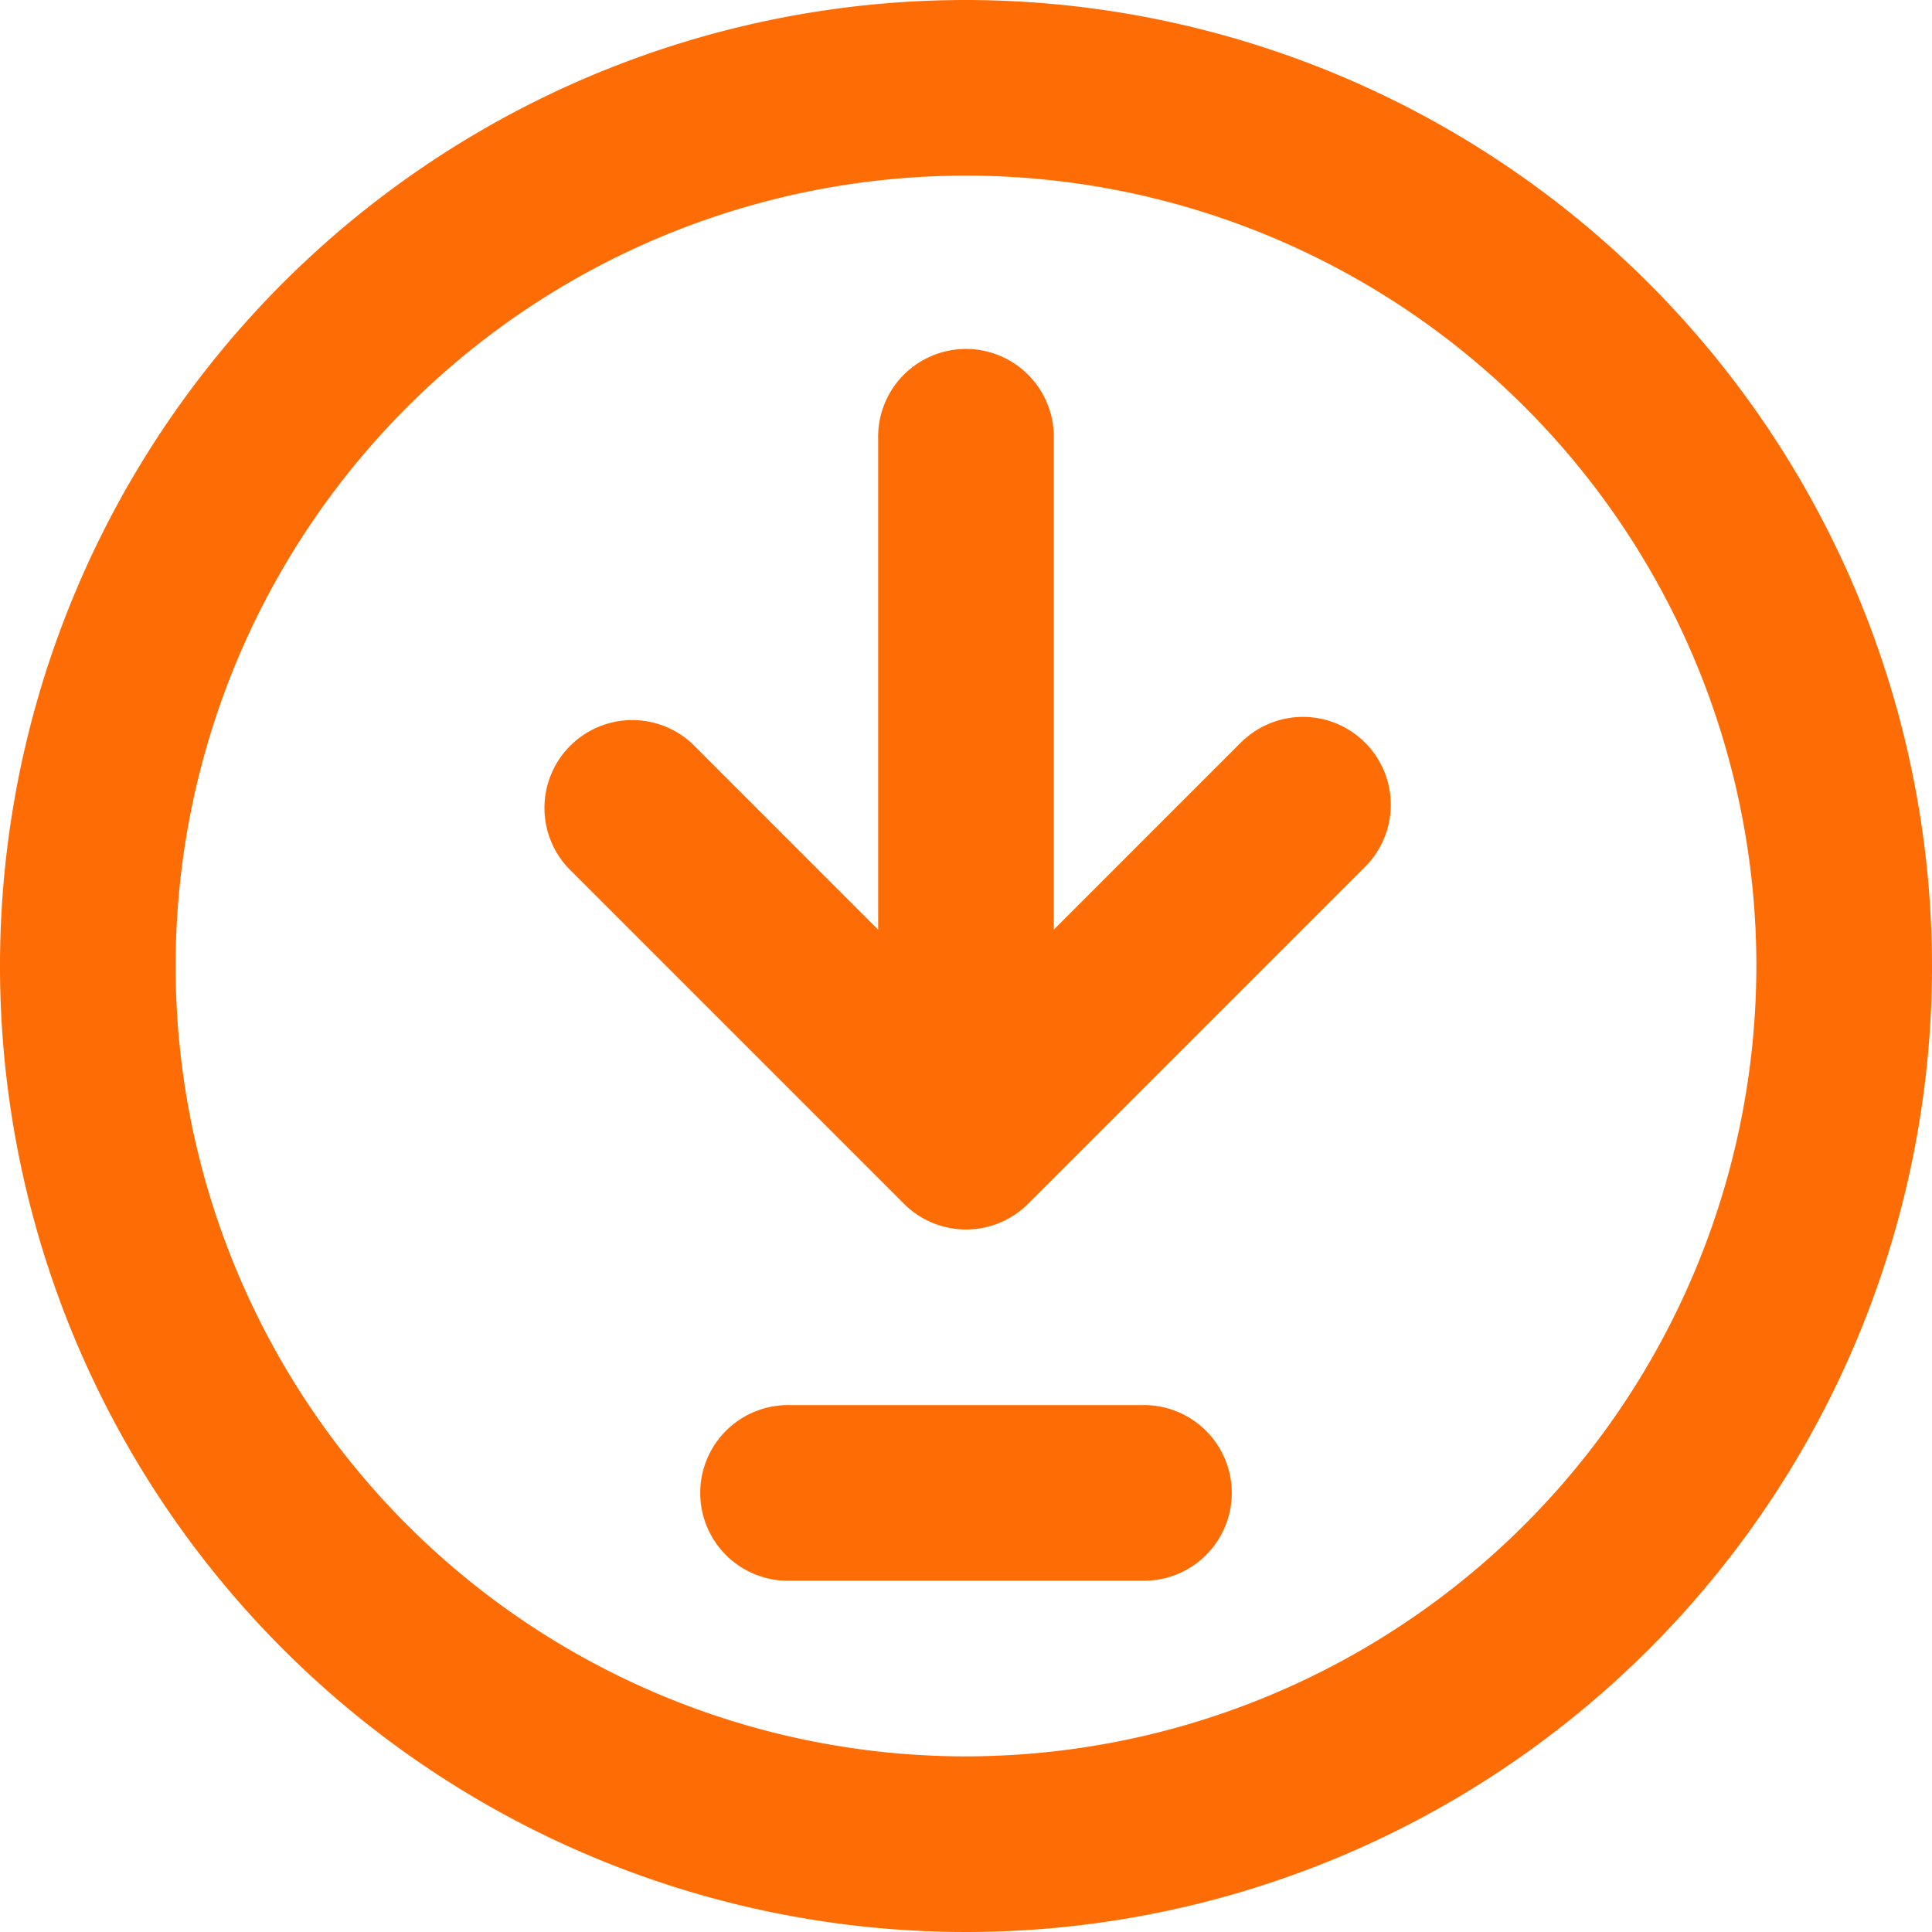
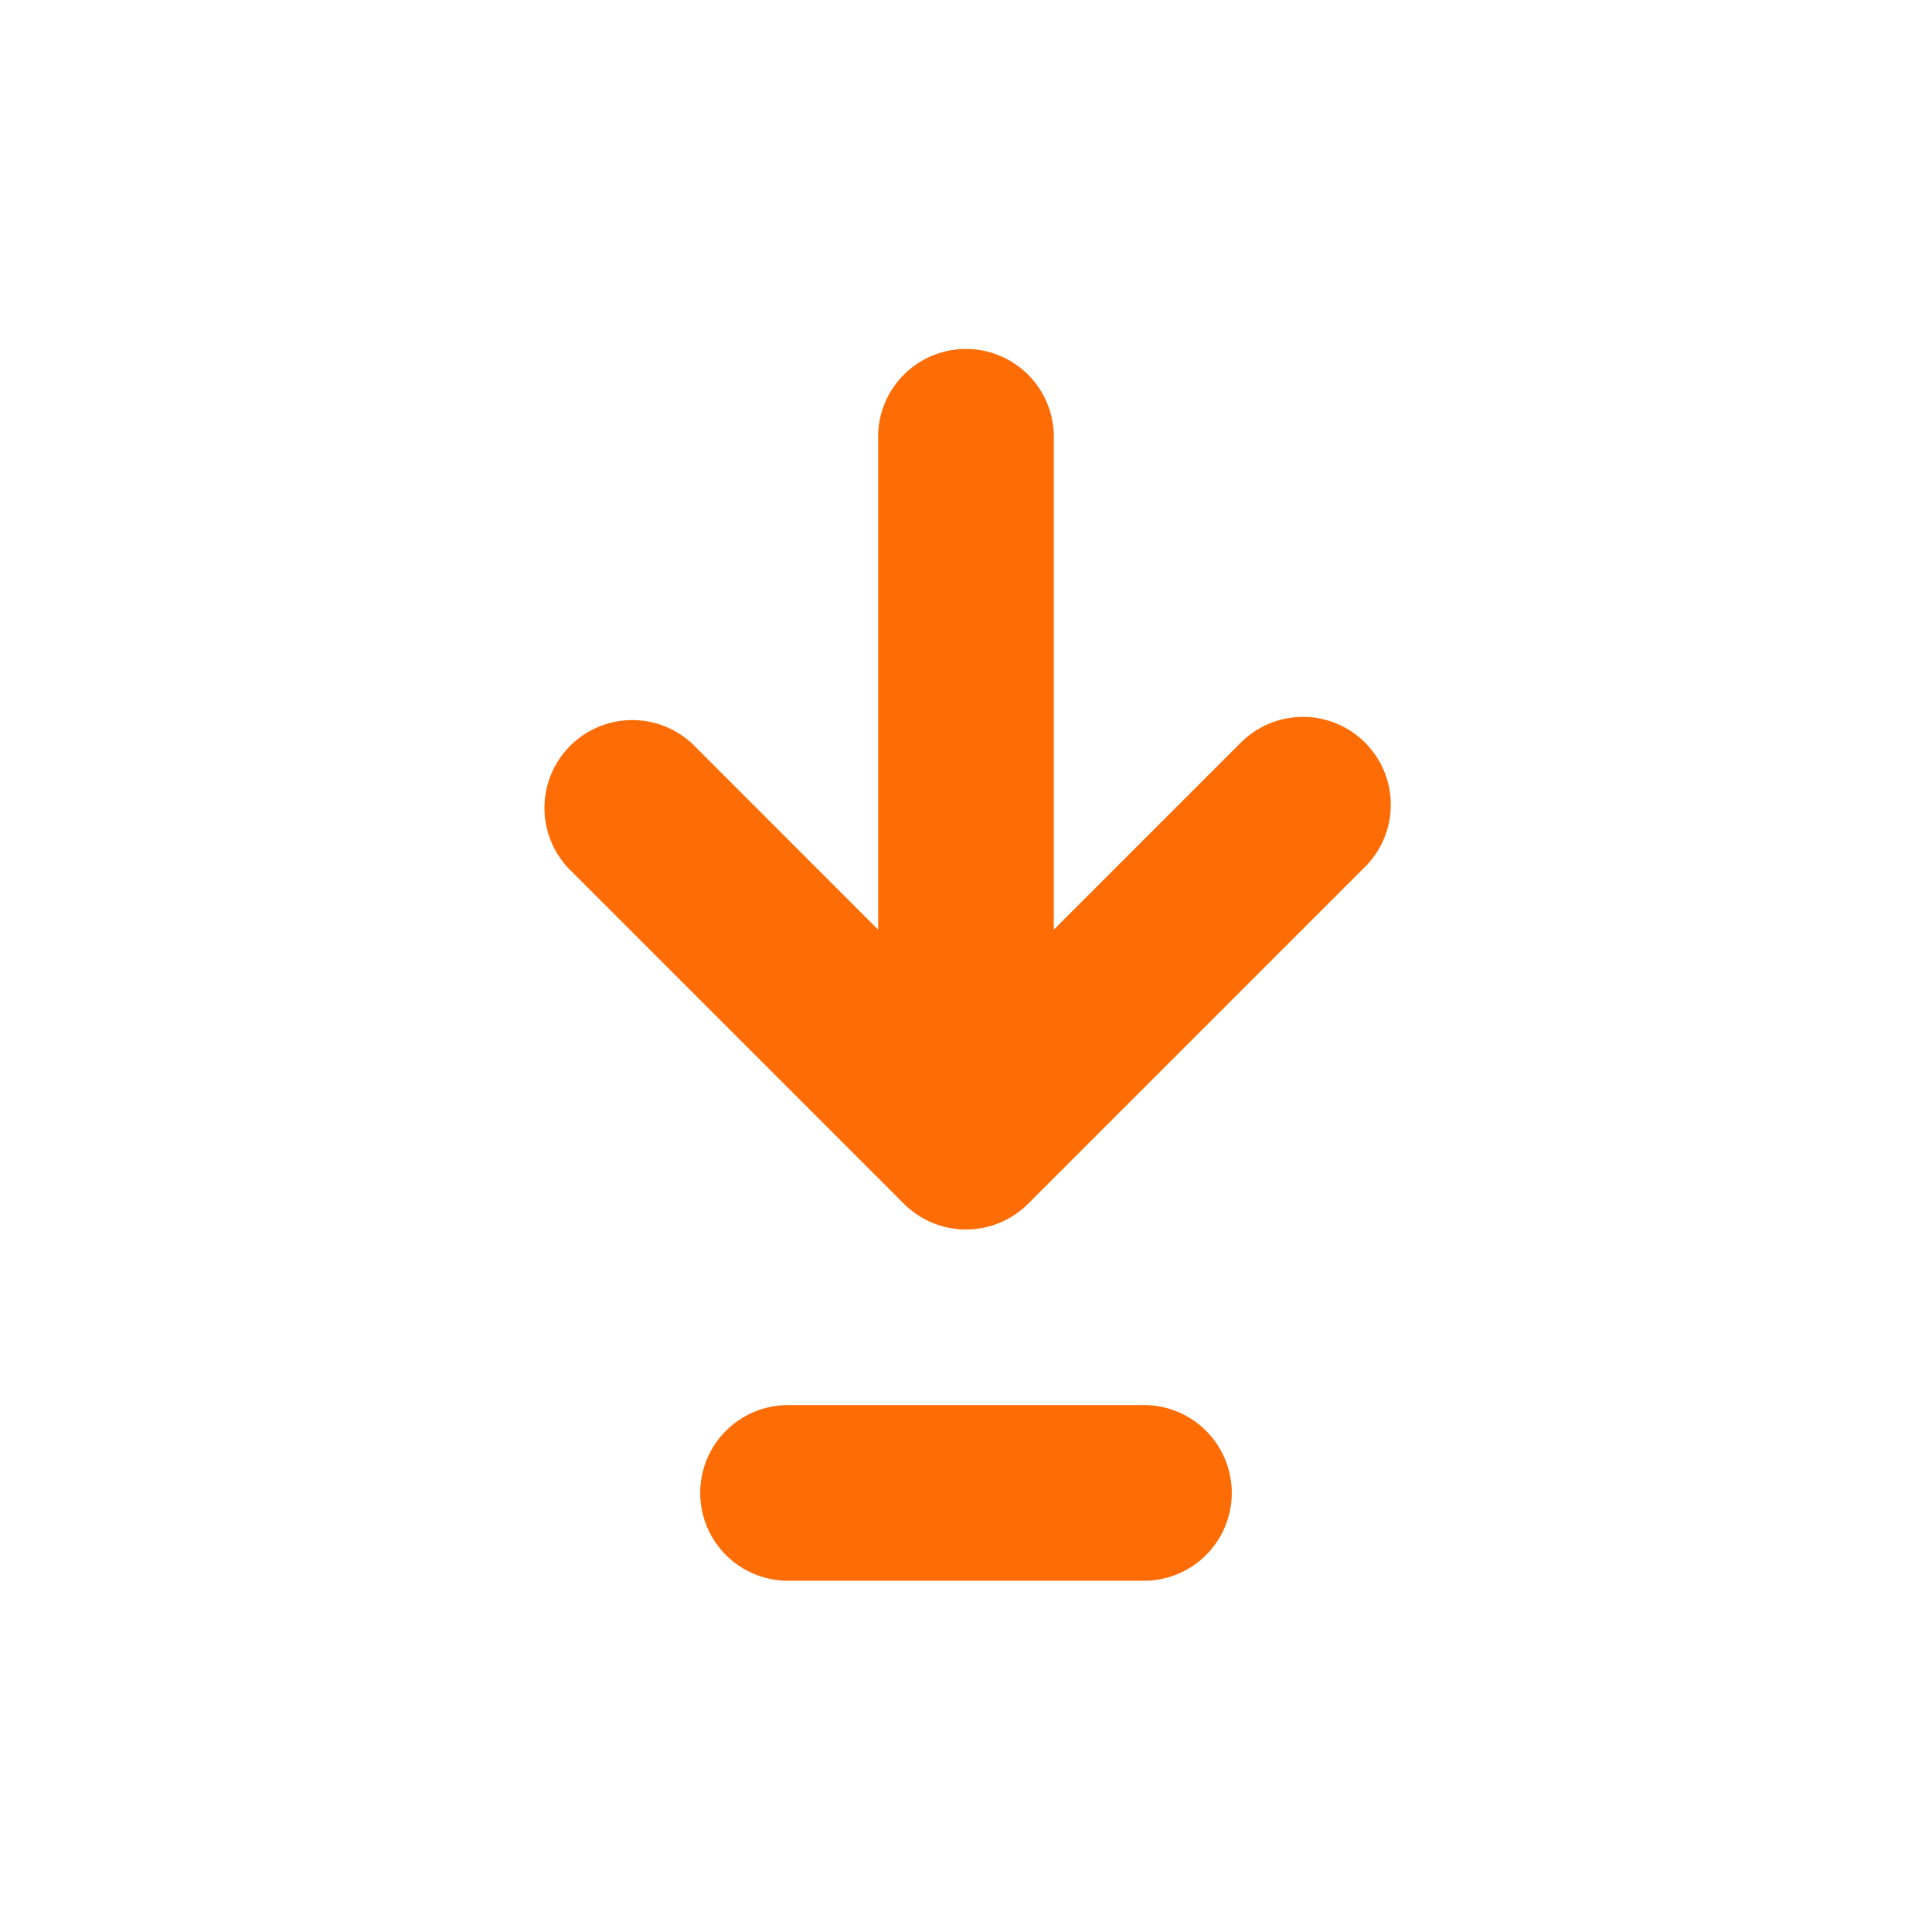
<svg xmlns="http://www.w3.org/2000/svg" id="download-svgrepo-com" width="32" height="32" viewBox="0 0 32 32">
-   <path id="Path_5892" data-name="Path 5892" d="M16,0A16,16,0,1,0,32,16,16.018,16.018,0,0,0,16,0Zm0,29.091A13.091,13.091,0,1,1,29.091,16,13.106,13.106,0,0,1,16,29.091Z" fill="#fe6d05" />
  <g id="Group_701" data-name="Group 701">
    <path id="Path_5893" data-name="Path 5893" d="M104.26,66.509l-3.071,3.071V61.455a1.455,1.455,0,1,0-2.909,0v8.125L95.21,66.509a1.455,1.455,0,0,0-2.057,2.057l5.554,5.554a1.454,1.454,0,0,0,2.057,0l5.554-5.554a1.455,1.455,0,1,0-2.057-2.057Z" transform="translate(-83.735 -54.182)" fill="#fe6d05" />
    <path id="Path_5894" data-name="Path 5894" d="M127.273,240h-5.818a1.455,1.455,0,1,0,0,2.909h5.818a1.455,1.455,0,1,0,0-2.909Z" transform="translate(-108.364 -216.727)" fill="#fe6d05" />
  </g>
</svg>